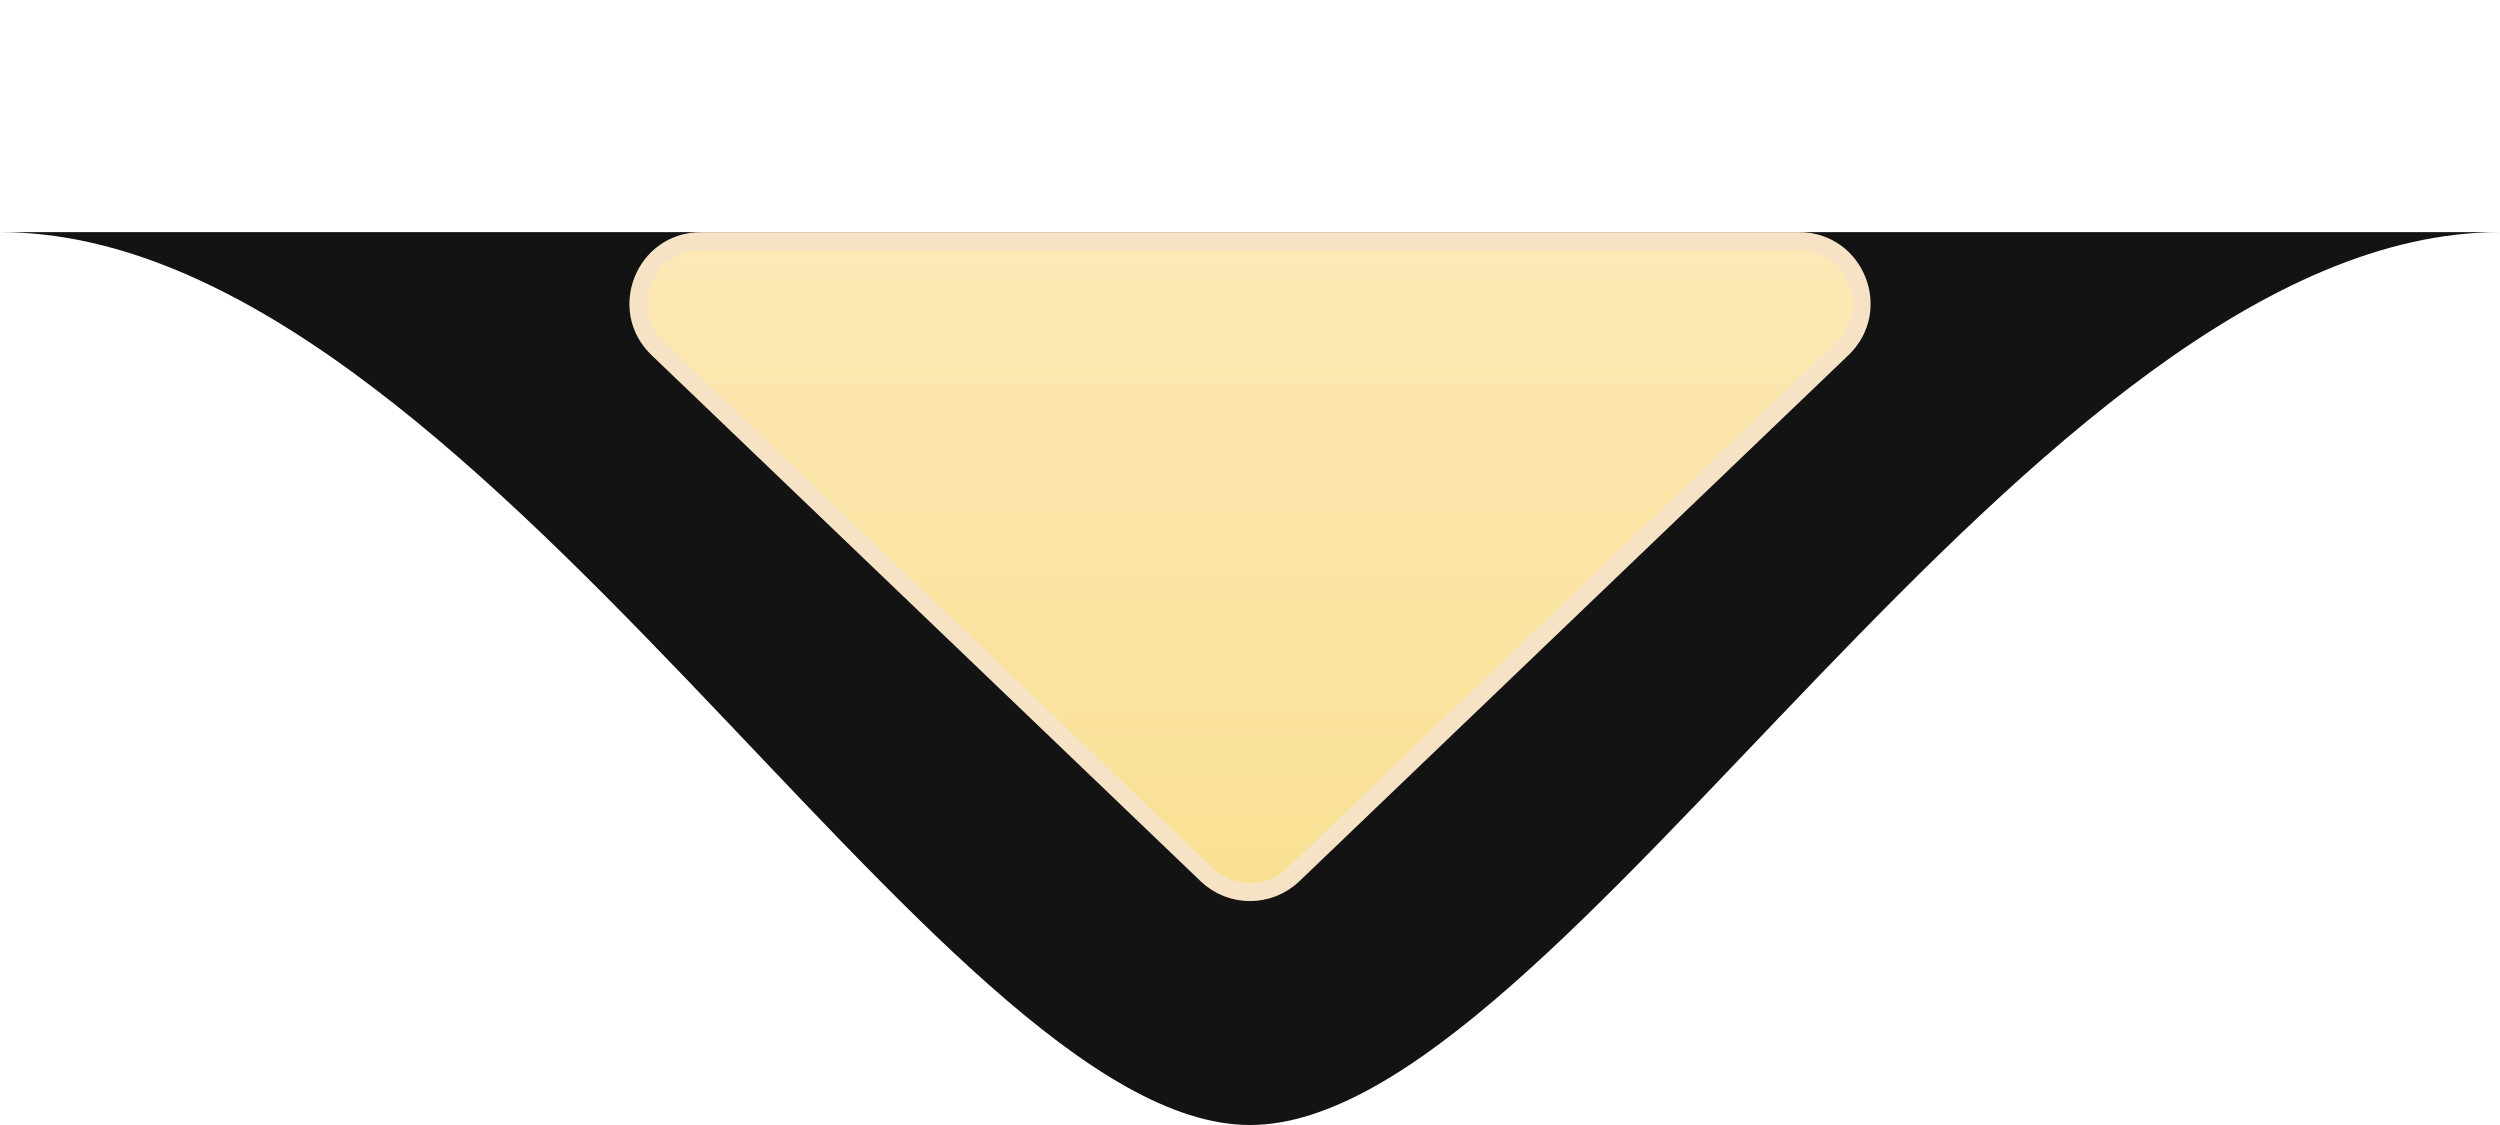
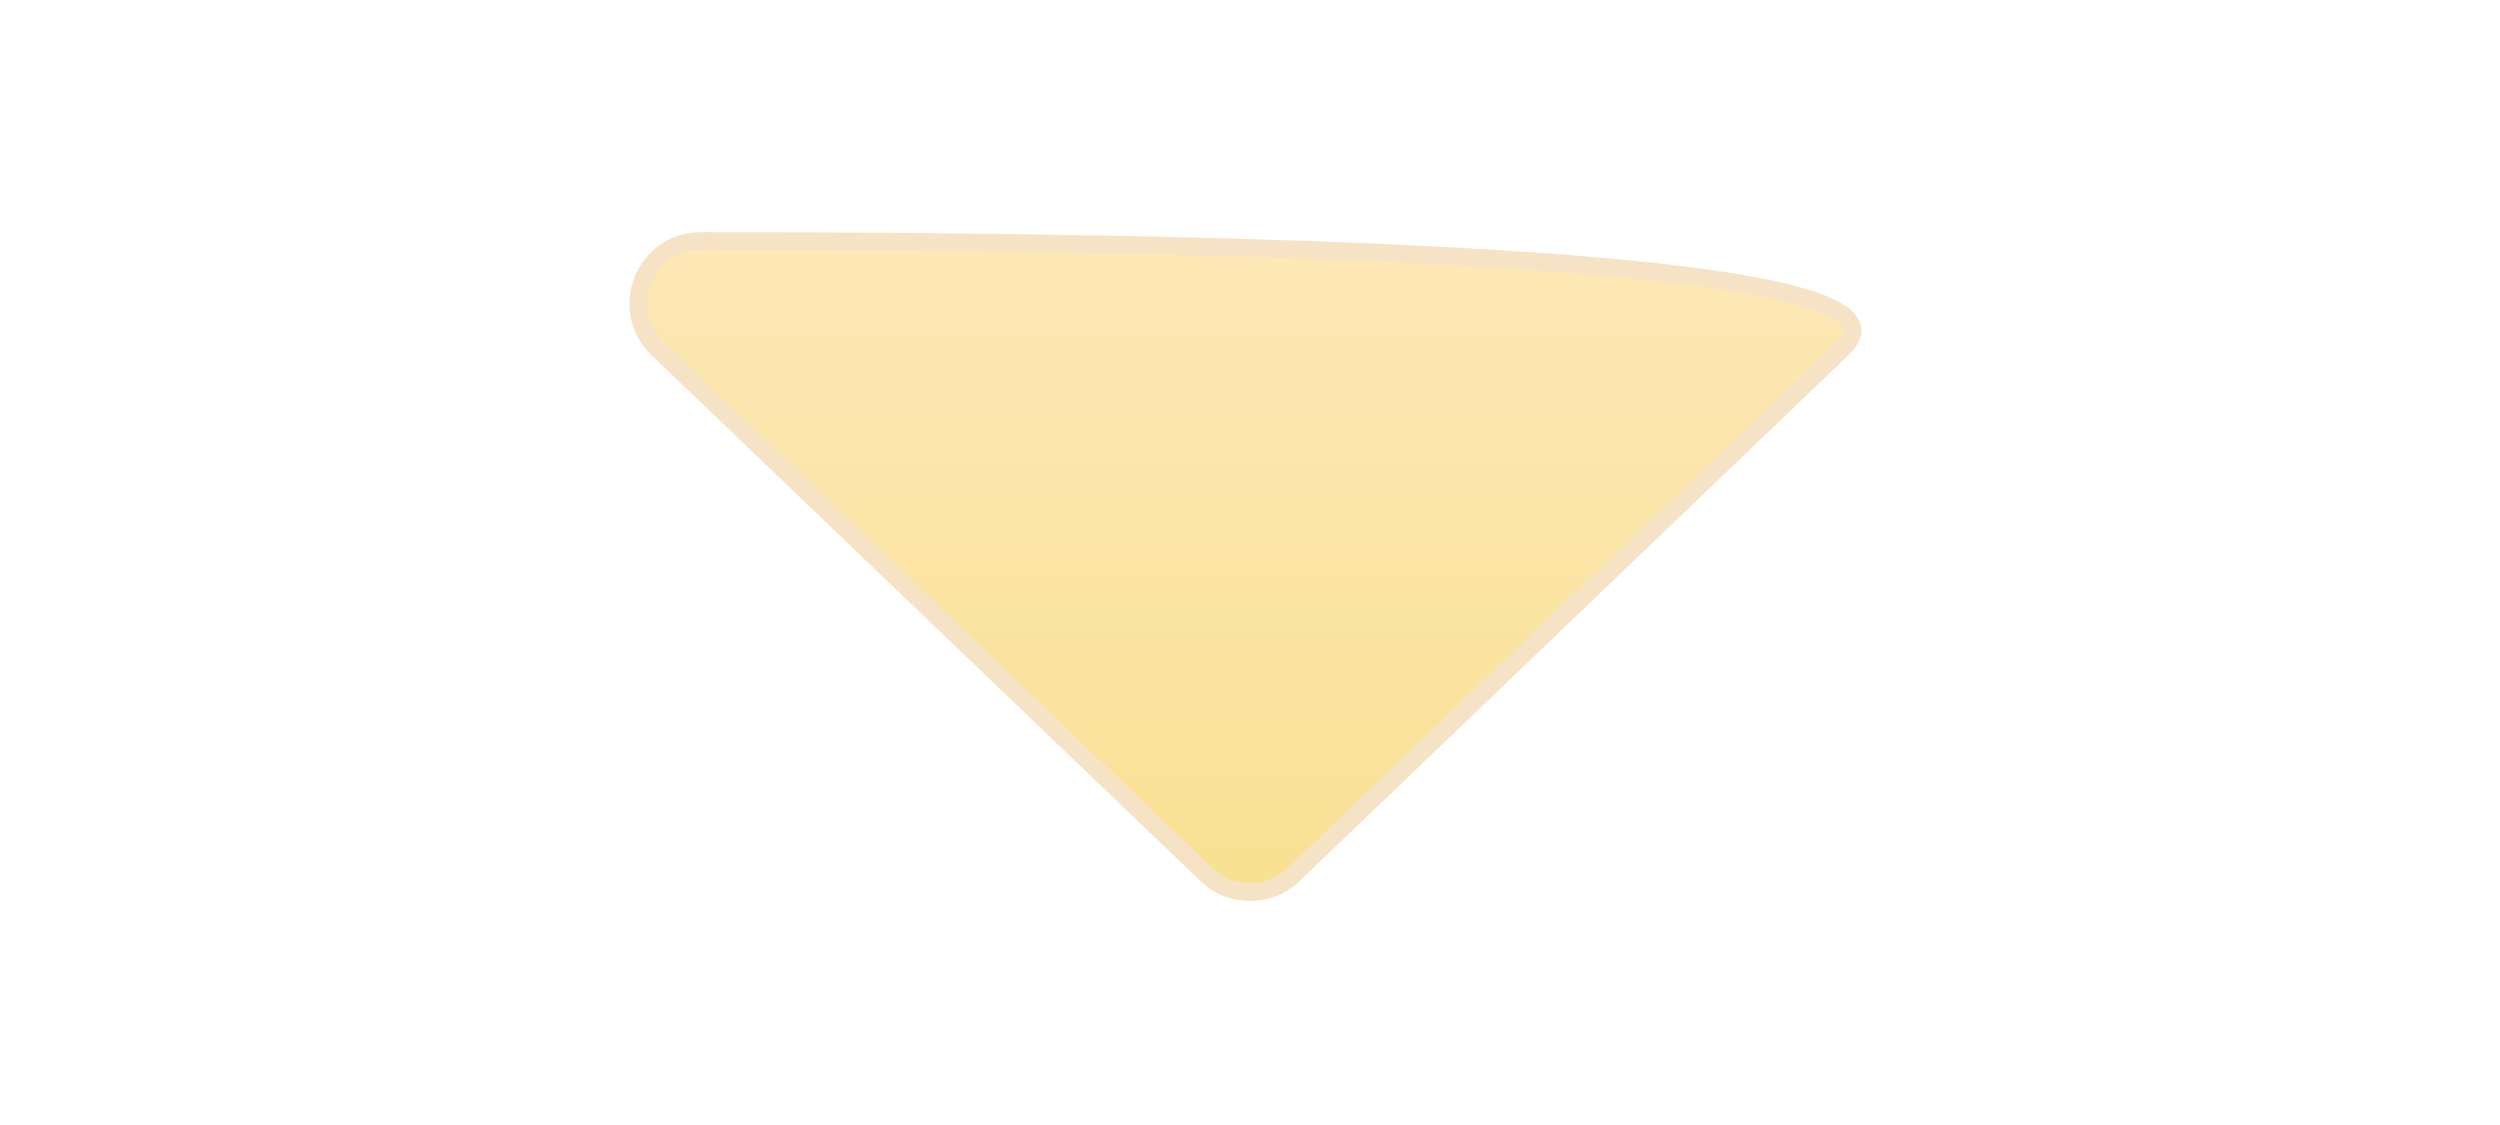
<svg xmlns="http://www.w3.org/2000/svg" width="140" height="63" viewBox="0 0 140 63" fill="none">
-   <path d="M70 63C52.5 63 26.6 13 4.37114e-06 13L140 13C113.75 13 87.5 63 70 63Z" fill="#131313" />
-   <path d="M72.421 48.987C71.068 50.285 68.932 50.285 67.579 48.987L36.832 19.527C34.554 17.345 36.099 13.5 39.253 13.5L100.747 13.5C103.901 13.5 105.446 17.345 103.168 19.527L72.421 48.987Z" fill="url(&quot;#paint0_linear_352_72&quot;)" stroke="#F6E3C6" />
+   <path d="M72.421 48.987C71.068 50.285 68.932 50.285 67.579 48.987L36.832 19.527C34.554 17.345 36.099 13.5 39.253 13.5C103.901 13.5 105.446 17.345 103.168 19.527L72.421 48.987Z" fill="url(&quot;#paint0_linear_352_72&quot;)" stroke="#F6E3C6" />
  <defs>
    <linearGradient id="paint0_linear_352_72" x1="70" y1="52" x2="70" y2="3.52052e-06" gradientUnits="userSpaceOnUse">
      <stop stop-color="#F8E090" />
      <stop offset="1" stop-color="#FFEBC4" />
    </linearGradient>
    <linearGradient id="paint0_linear_352_72" x1="70" y1="52" x2="70" y2="3.52052e-06" gradientUnits="userSpaceOnUse">
      <stop stop-color="#F8E090" />
      <stop offset="1" stop-color="#FFEBC4" />
    </linearGradient>
  </defs>
</svg>